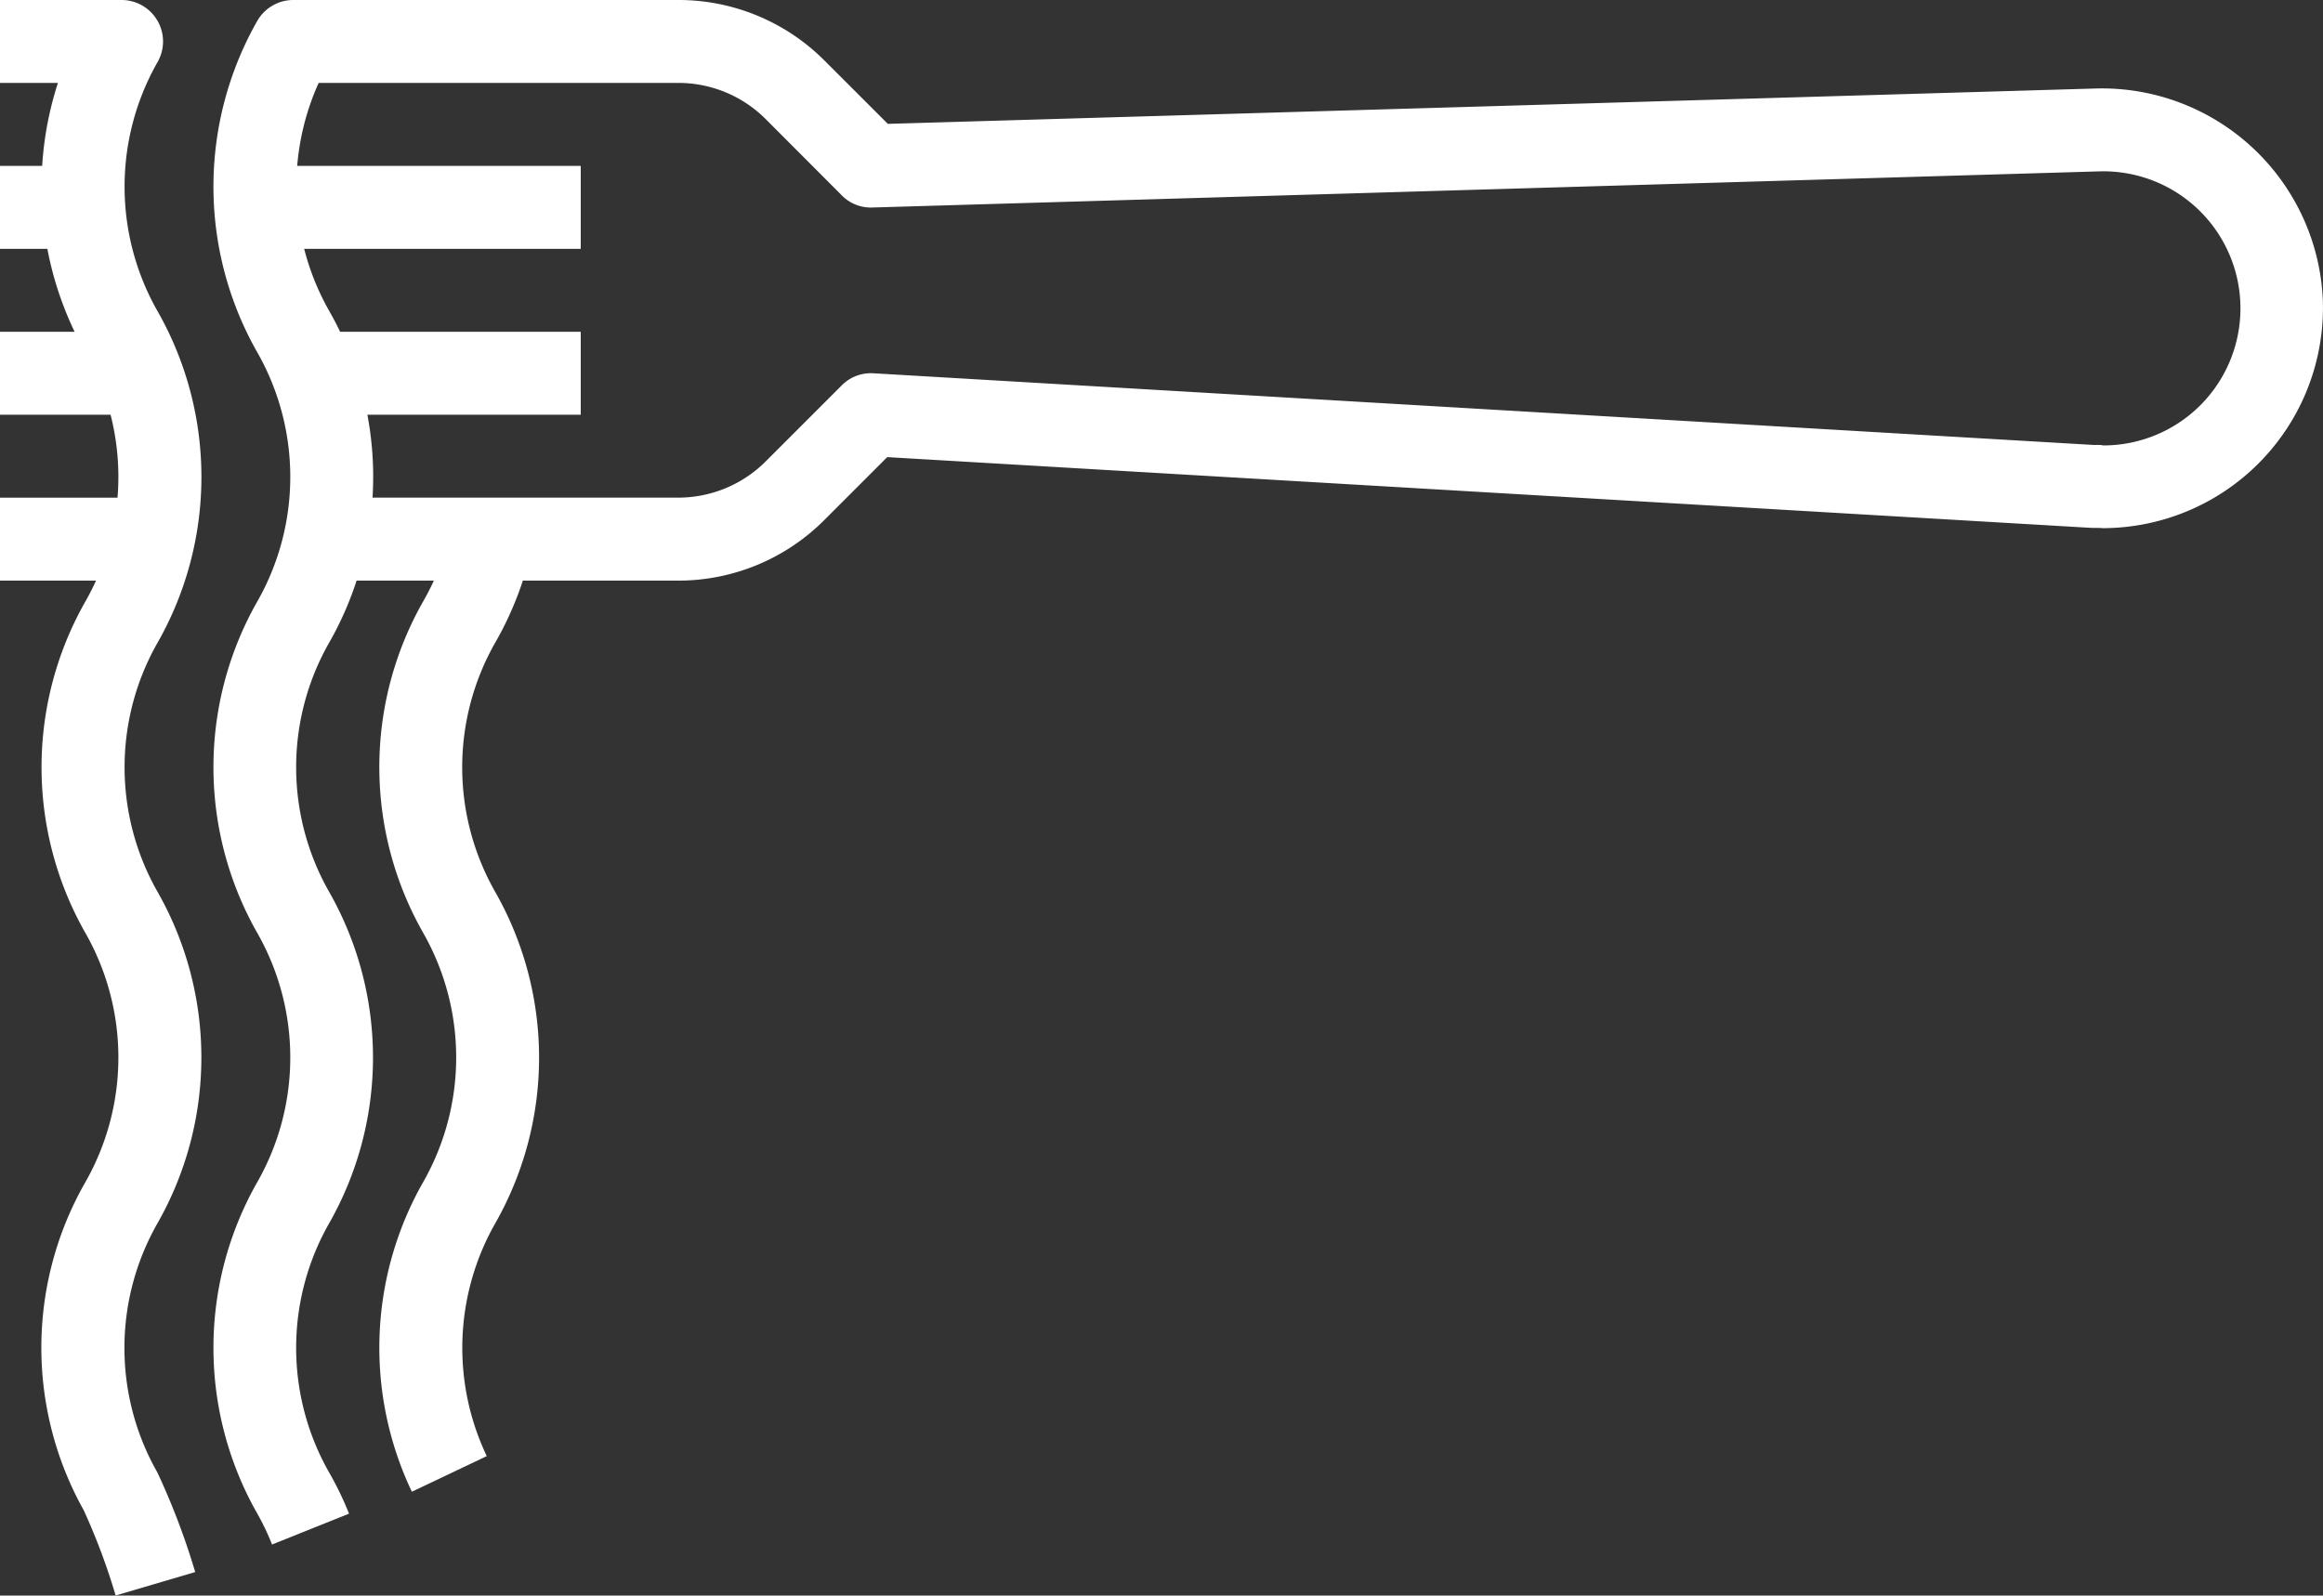
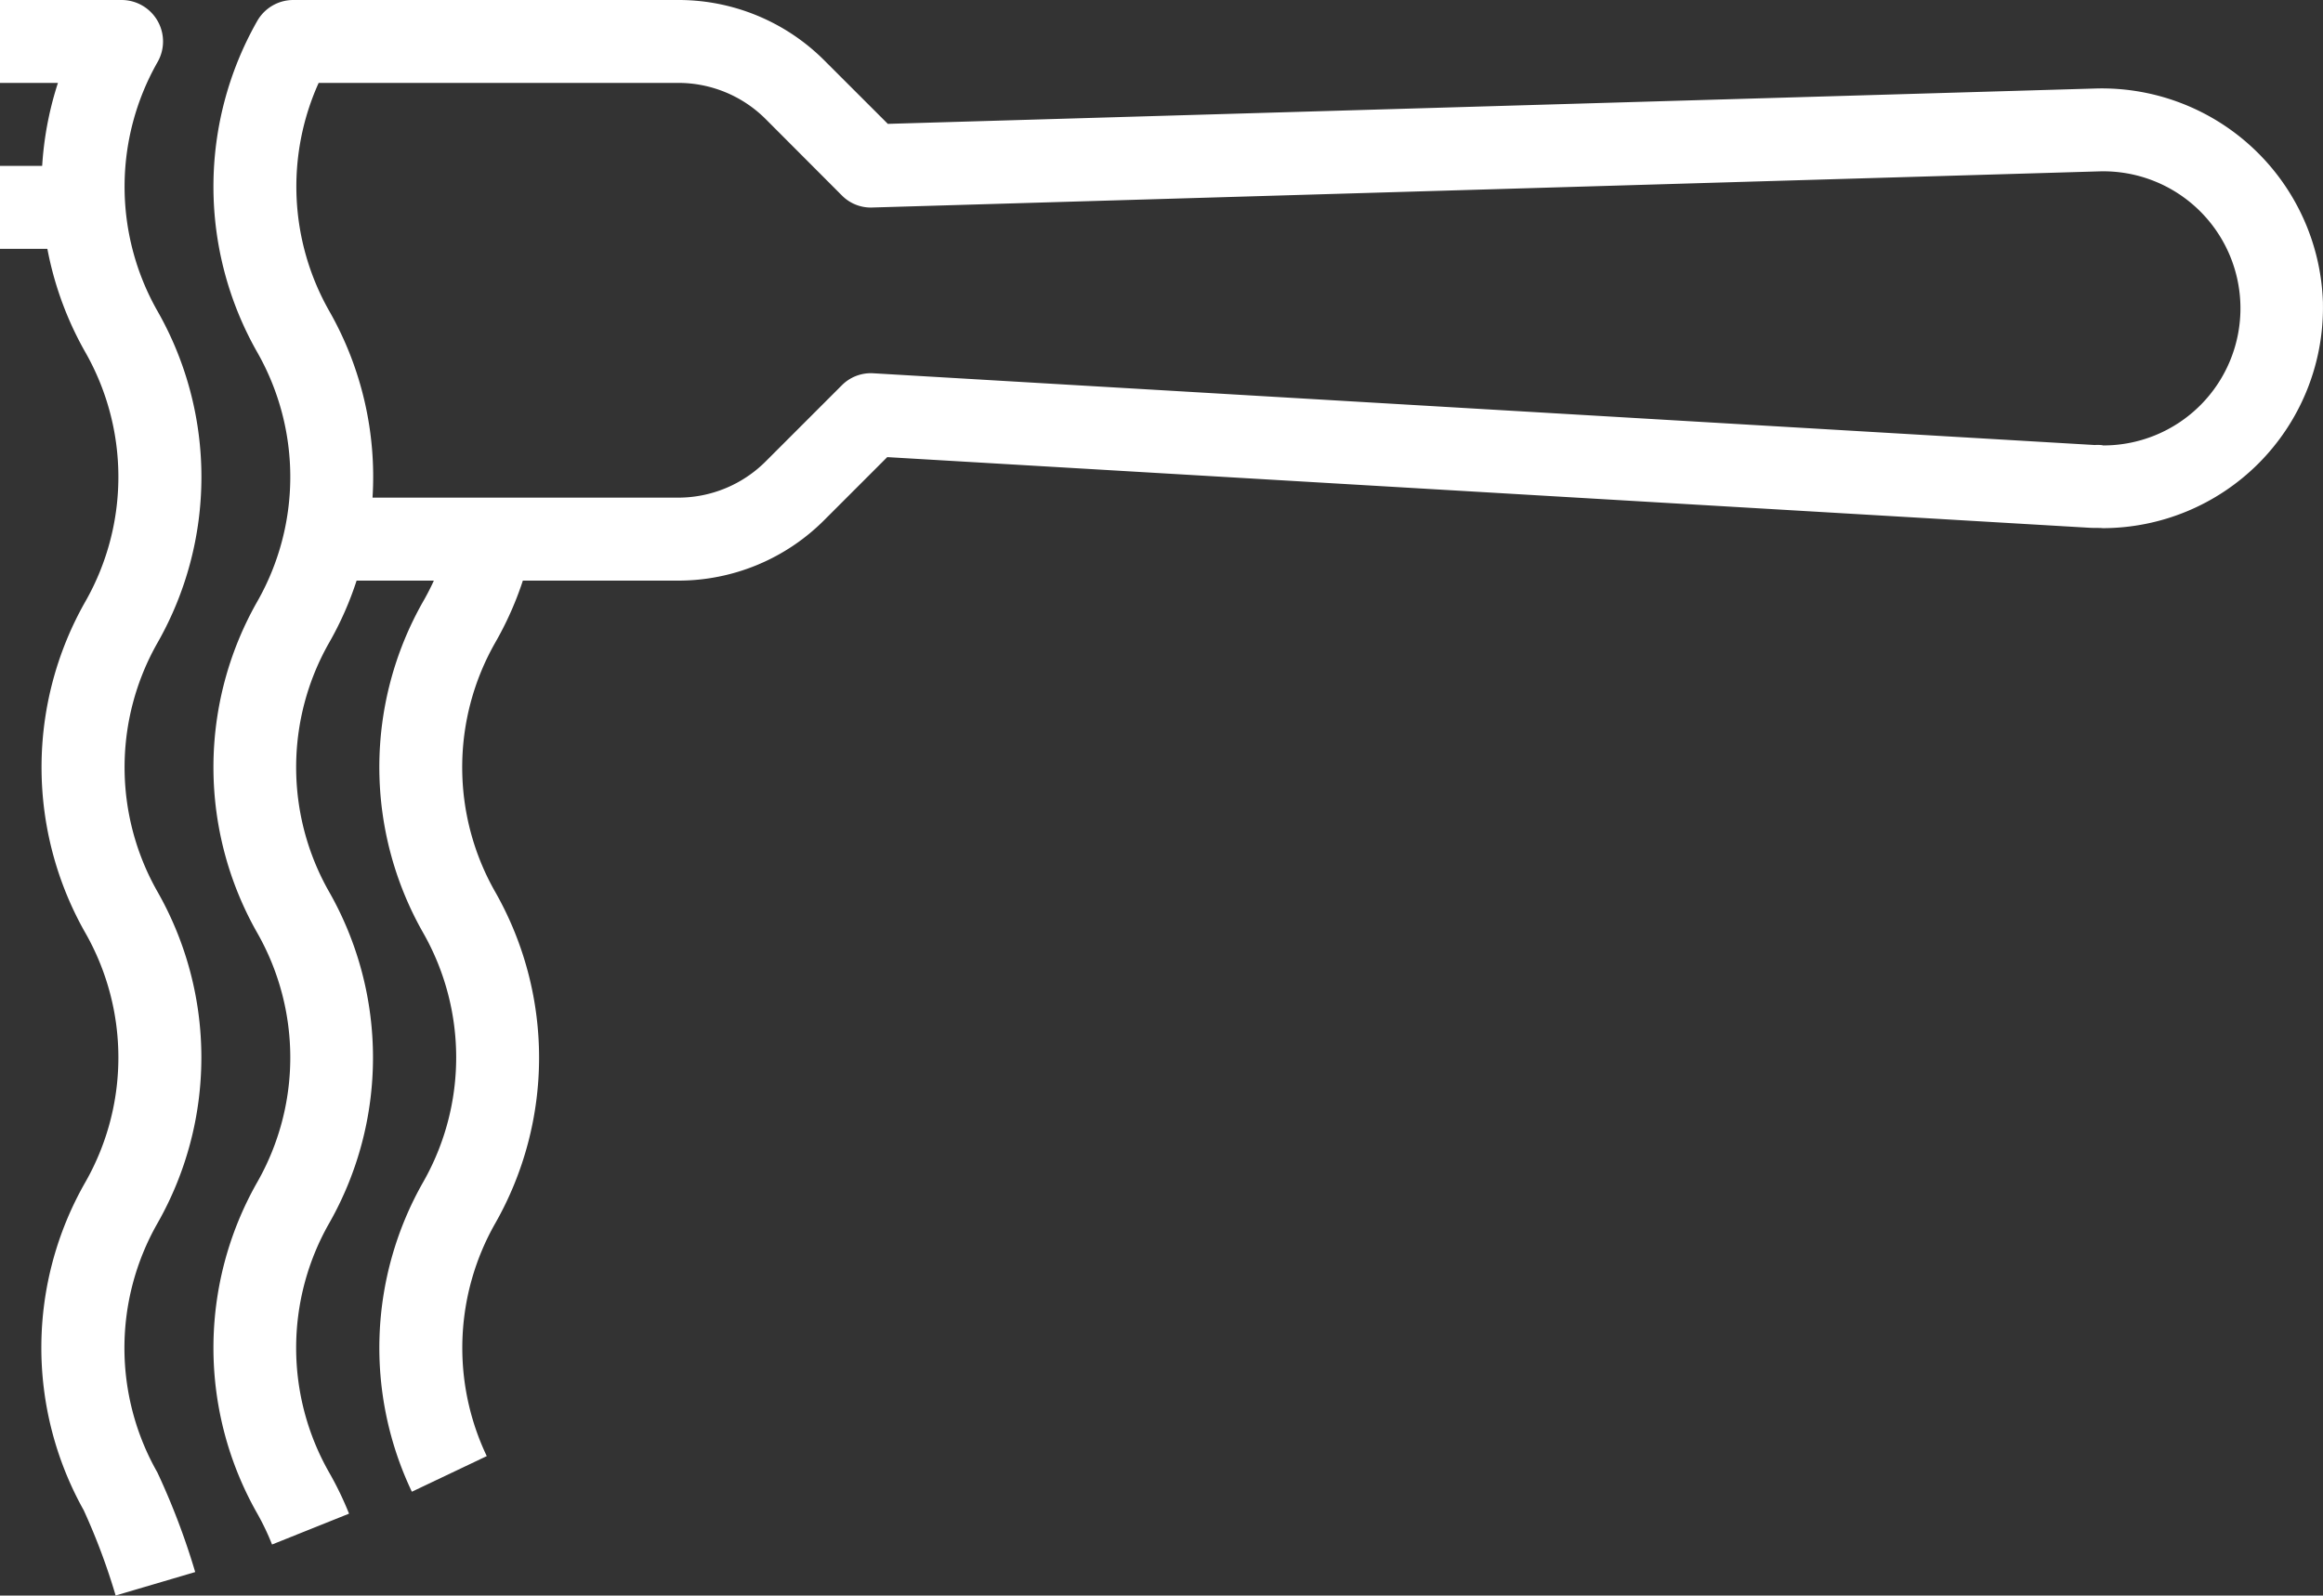
<svg xmlns="http://www.w3.org/2000/svg" width="63" height="43.282" viewBox="0 0 63 43.282">
  <rect x="0" y="0" width="63" height="43.282" fill="#333333" stroke="none" />
  <g id="pasta_5_" data-name="pasta (5)" transform="translate(-34.133)">
    <g id="Group_2996" data-name="Group 2996" transform="translate(40.883 4.5)">
      <g id="Group_2995" data-name="Group 2995" transform="translate(0)">
-         <rect id="Rectangle_1116" data-name="Rectangle 1116" width="9" height="2.25" fill="#fff" />
-       </g>
+         </g>
    </g>
    <g id="Group_2998" data-name="Group 2998" transform="translate(43.133 9)">
      <g id="Group_2997" data-name="Group 2997">
-         <rect id="Rectangle_1117" data-name="Rectangle 1117" width="6.75" height="2.25" fill="#fff" />
-       </g>
+         </g>
    </g>
    <g id="Group_3000" data-name="Group 3000" transform="translate(34.133)">
      <g id="Group_2999" data-name="Group 2999">
        <path id="Path_26270" data-name="Path 26270" d="M38.406,24.192a6.83,6.83,0,0,1,0-6.758,9.091,9.091,0,0,0,0-8.992,6.83,6.83,0,0,1,0-6.758A1.125,1.125,0,0,0,37.429,0h-3.3V2.25h1.575a9.1,9.1,0,0,0,.745,7.308,6.83,6.83,0,0,1,0,6.758,9.091,9.091,0,0,0,0,8.992,6.83,6.83,0,0,1,0,6.758,9.036,9.036,0,0,0-.046,8.9,17.365,17.365,0,0,1,.866,2.314l2.158-.636a19.474,19.474,0,0,0-1.025-2.7,6.83,6.83,0,0,1,0-6.758A9.091,9.091,0,0,0,38.406,24.192Z" transform="translate(-34.133)" fill="#fff" />
      </g>
    </g>
    <g id="Group_3002" data-name="Group 3002" transform="translate(39.921)">
      <g id="Group_3001" data-name="Group 3001">
        <path id="Path_26271" data-name="Path 26271" d="M135.243,8.2A6,6,0,0,0,129.1,2.4L96.323,3.36,94.607,1.645A5.587,5.587,0,0,0,90.634,0H80.2a1.125,1.125,0,0,0-.977.566,9.091,9.091,0,0,0,0,8.992,6.83,6.83,0,0,1,0,6.758,9.091,9.091,0,0,0,0,8.992,6.83,6.83,0,0,1,0,6.758,9.091,9.091,0,0,0,0,8.992,6.781,6.781,0,0,1,.4.839l2.088-.837a8.909,8.909,0,0,0-.54-1.118,6.83,6.83,0,0,1,0-6.758,9.091,9.091,0,0,0,0-8.992,6.83,6.83,0,0,1,0-6.758,8.962,8.962,0,0,0,.745-1.684h8.712A5.589,5.589,0,0,0,94.607,14.1l1.7-1.7,32.614,1.917c.117.007.28,0,.349.01a5.981,5.981,0,0,0,5.974-5.97Zm-5.973,3.878a1,1,0,0,0-.214-.006l-33.12-1.946a1.109,1.109,0,0,0-.862.327l-2.059,2.059a3.353,3.353,0,0,1-2.385.987H82.348a9.075,9.075,0,0,0-1.172-5.059,6.837,6.837,0,0,1-.289-6.191h9.746a3.35,3.35,0,0,1,2.384.988L95.075,5.3a1.1,1.1,0,0,0,.828.329l33.265-.98a3.718,3.718,0,1,1,.1,7.434Z" transform="translate(-78.033 0)" fill="#fff" />
      </g>
    </g>
    <g id="Group_3004" data-name="Group 3004" transform="translate(44.419 14.434)">
      <g id="Group_3003" data-name="Group 3003" transform="translate(0)">
        <path id="Path_26272" data-name="Path 26272" d="M115.3,119.241a6.831,6.831,0,0,1,0-6.757,9.017,9.017,0,0,0,.978-2.505l-2.195-.5a6.79,6.79,0,0,1-.735,1.883,9.091,9.091,0,0,0,0,8.992,6.832,6.832,0,0,1,0,6.76,9.087,9.087,0,0,0-.307,8.4l2.031-.966a6.832,6.832,0,0,1,.231-6.316A9.091,9.091,0,0,0,115.3,119.241Z" transform="translate(-112.157 -109.483)" fill="#fff" />
      </g>
    </g>
    <g id="Group_3006" data-name="Group 3006" transform="translate(34.133 4.5)">
      <g id="Group_3005" data-name="Group 3005">
        <rect id="Rectangle_1118" data-name="Rectangle 1118" width="2.25" height="2.25" fill="#fff" />
      </g>
    </g>
    <g id="Group_3008" data-name="Group 3008" transform="translate(34.133 9)">
      <g id="Group_3007" data-name="Group 3007">
-         <rect id="Rectangle_1119" data-name="Rectangle 1119" width="3.375" height="2.25" fill="#fff" />
-       </g>
+         </g>
    </g>
    <g id="Group_3010" data-name="Group 3010" transform="translate(34.133 13.5)">
      <g id="Group_3009" data-name="Group 3009">
-         <rect id="Rectangle_1120" data-name="Rectangle 1120" width="4.5" height="2.25" fill="#fff" />
-       </g>
+         </g>
    </g>
  </g>
</svg>